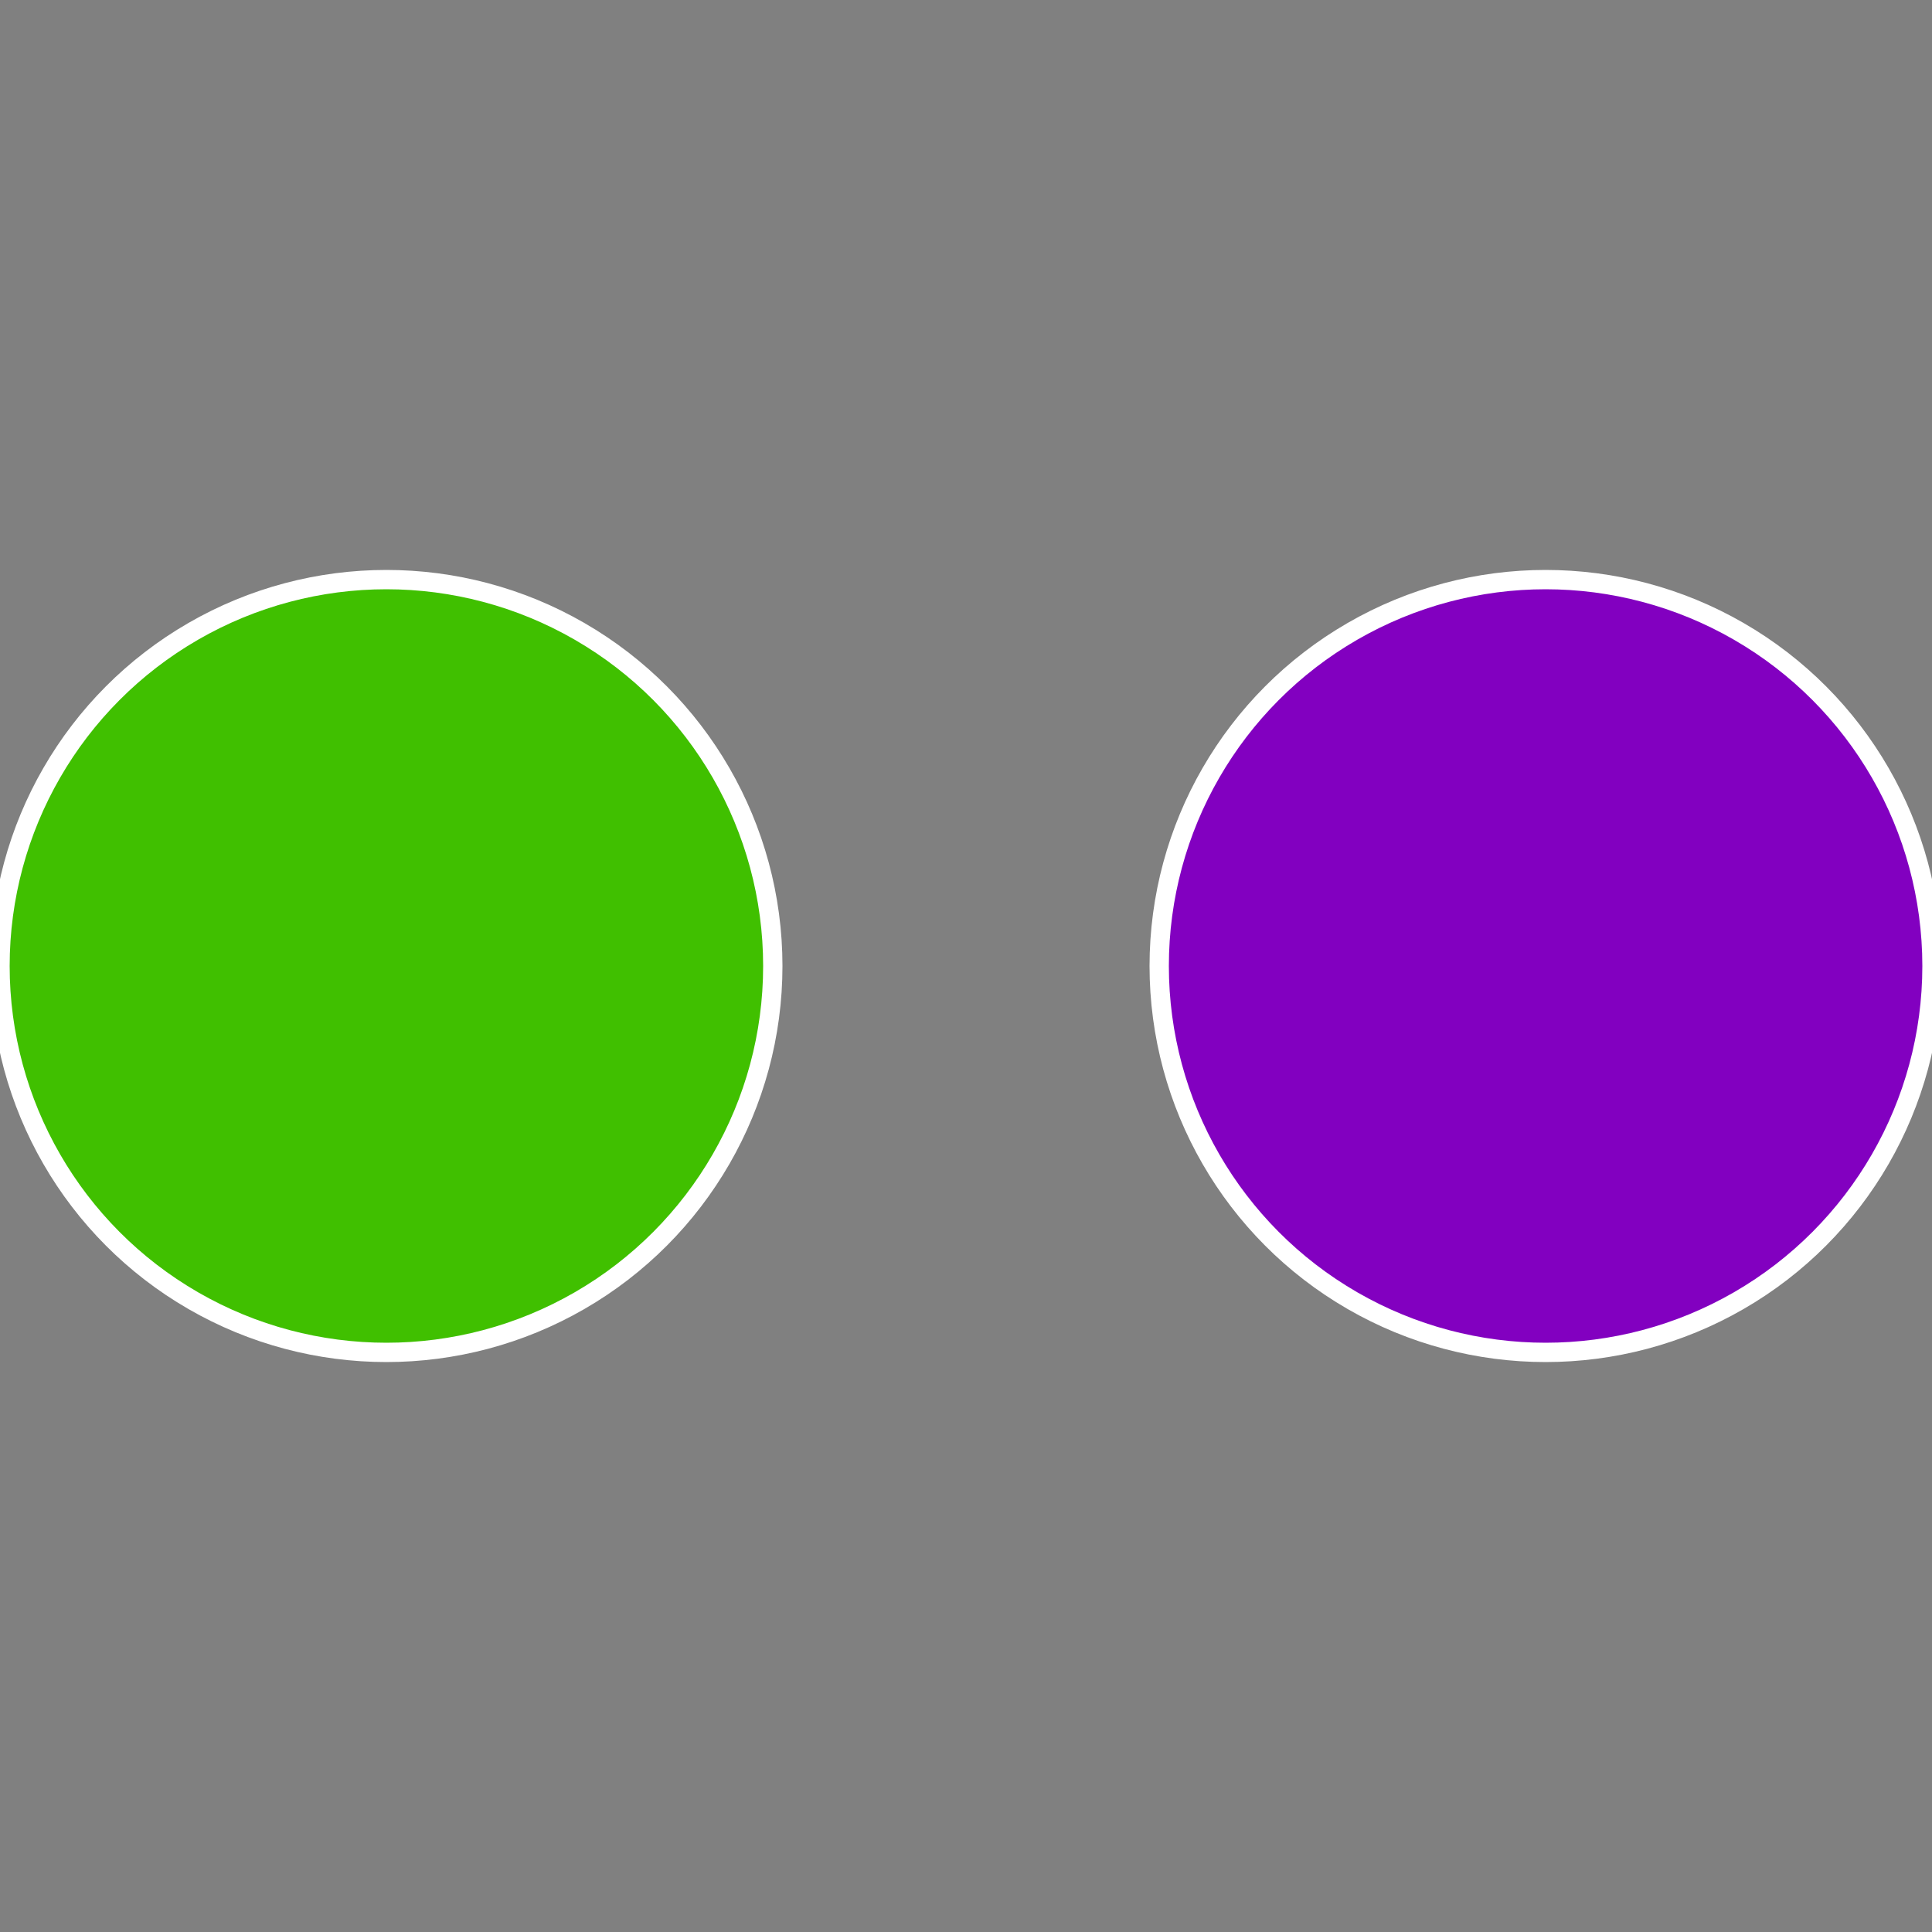
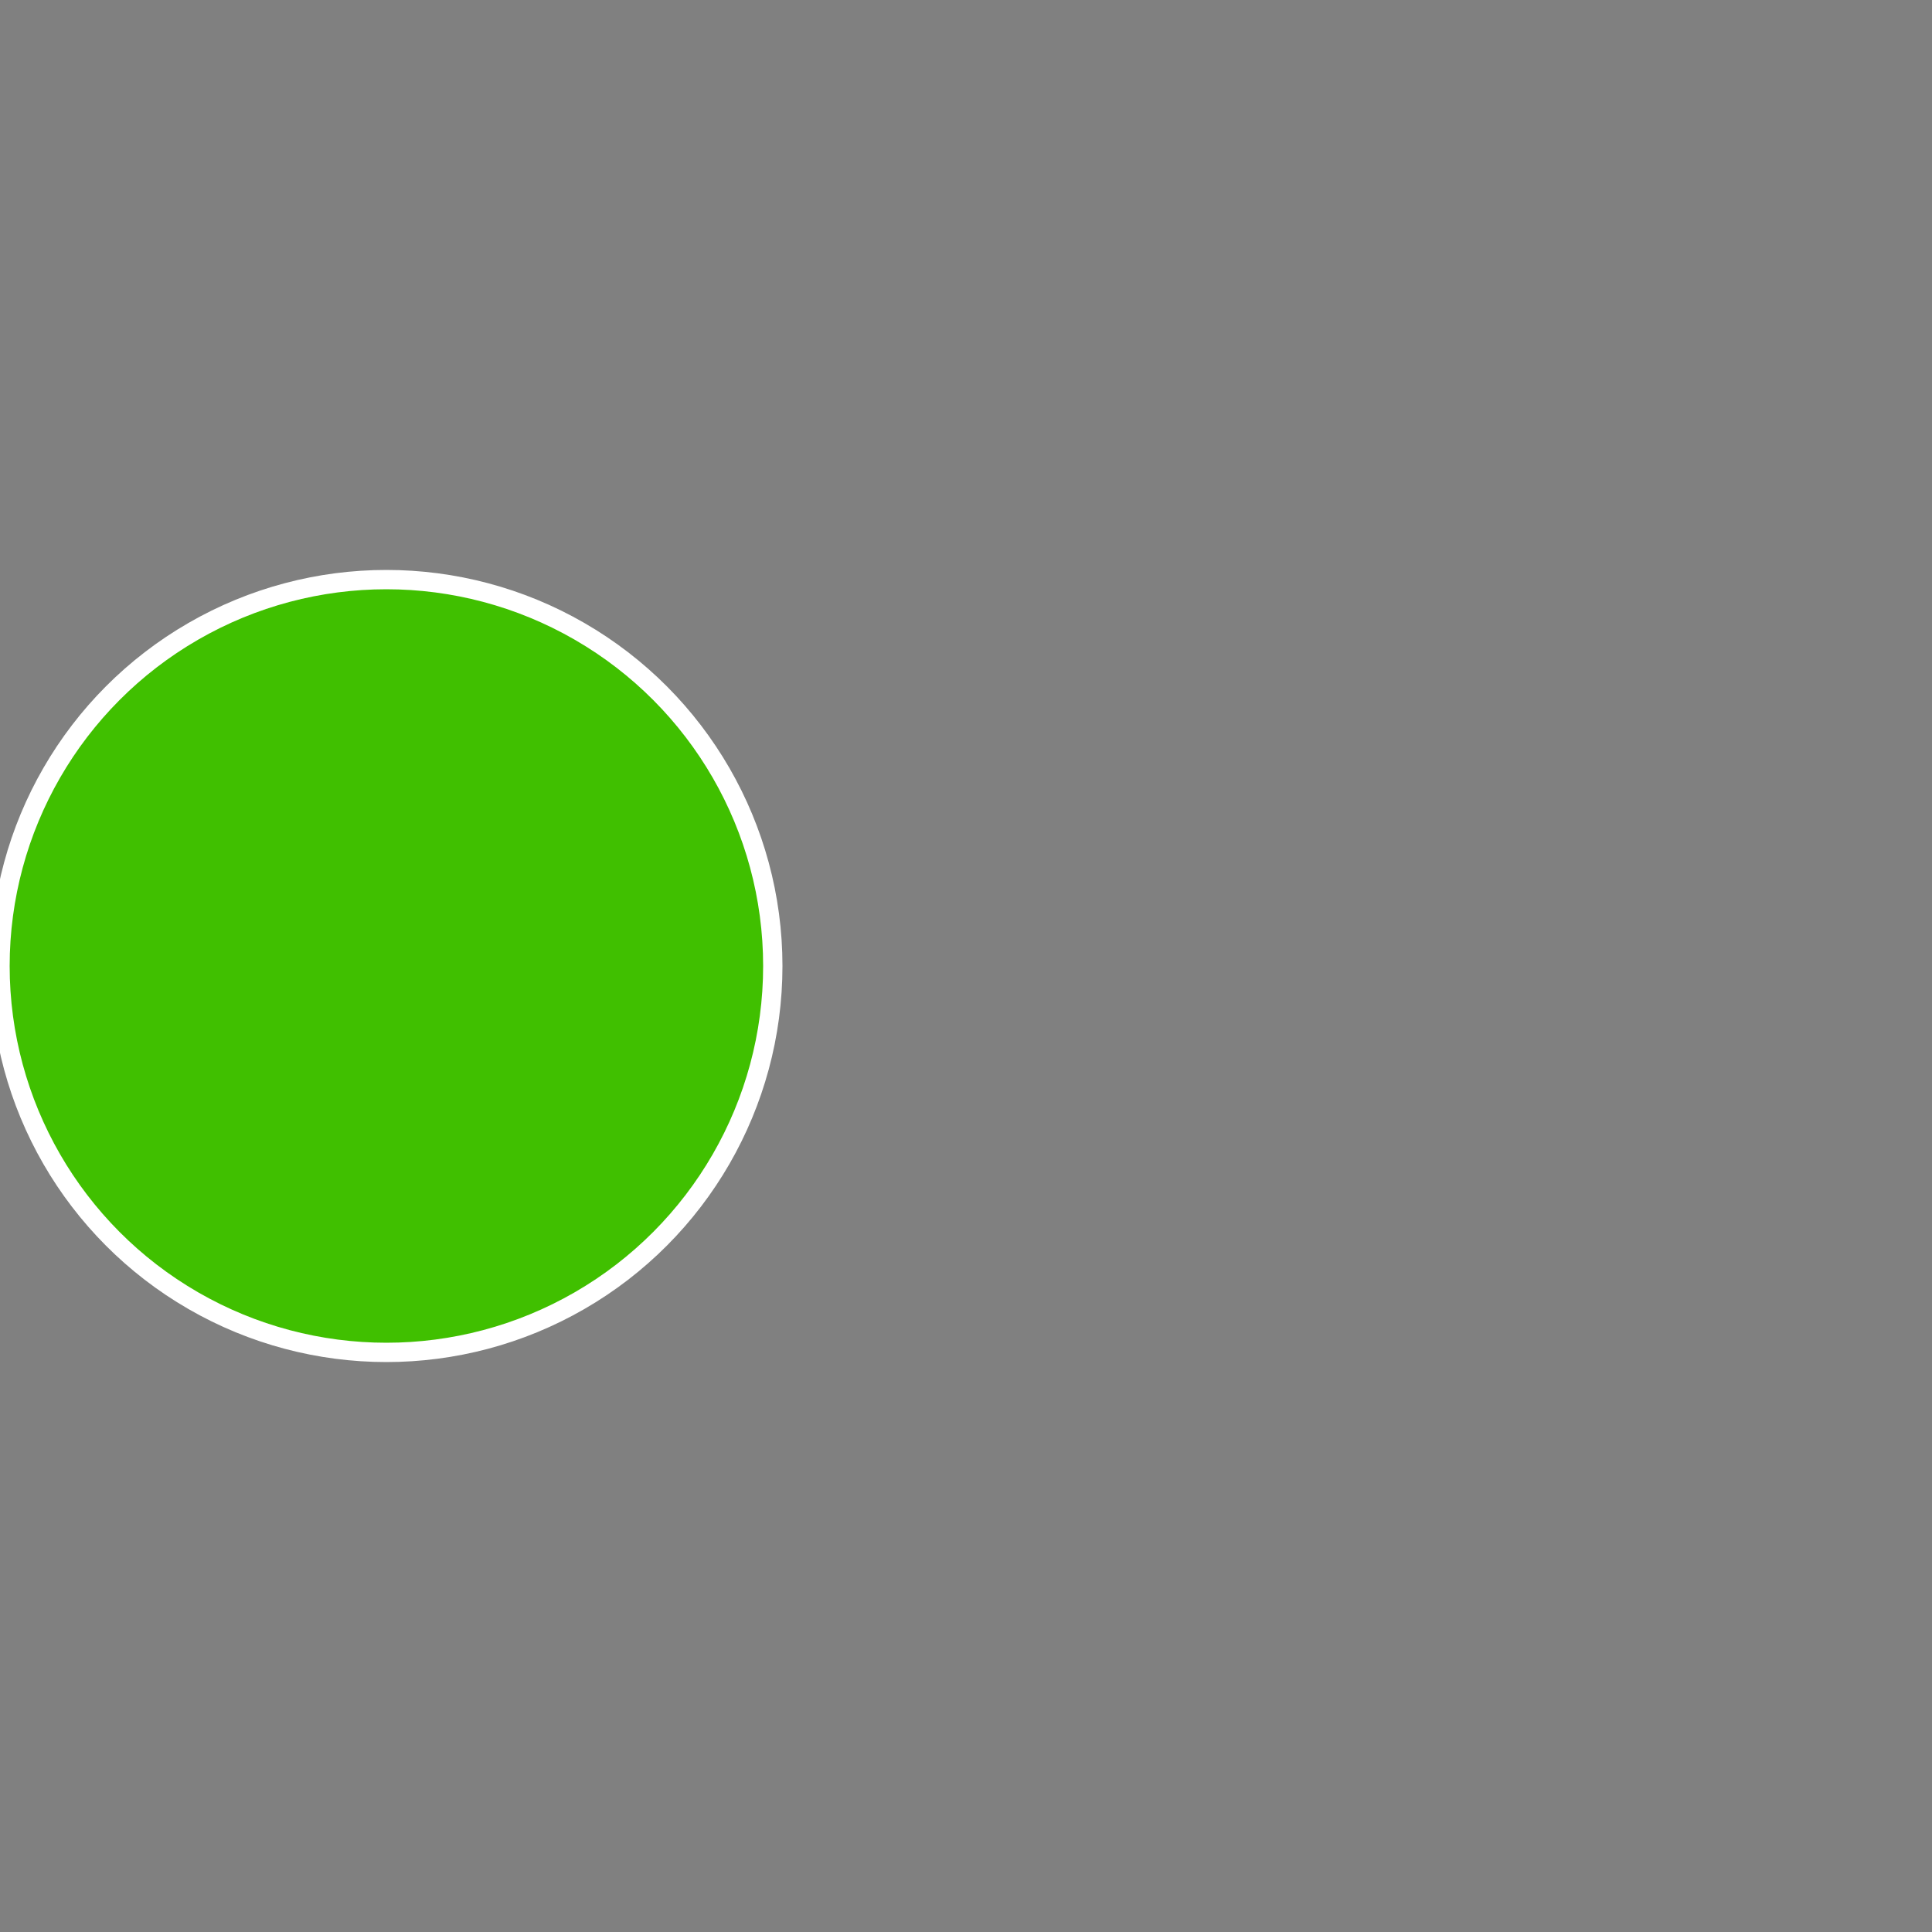
<svg xmlns="http://www.w3.org/2000/svg" width="500" height="500" viewBox="-1 -1 2 2">
  <rect x="-1" y="-1" width="2" height="2" fill="#808080" stroke="none" />
-   <circle cx="0.6" cy="0" r="0.4" fill="#8200c0" stroke="#fff" stroke-width="1%" />
  <circle cx="-0.6" cy="7.3478807948841E-17" r="0.4" fill="#40c000" stroke="#fff" stroke-width="1%" />
</svg>